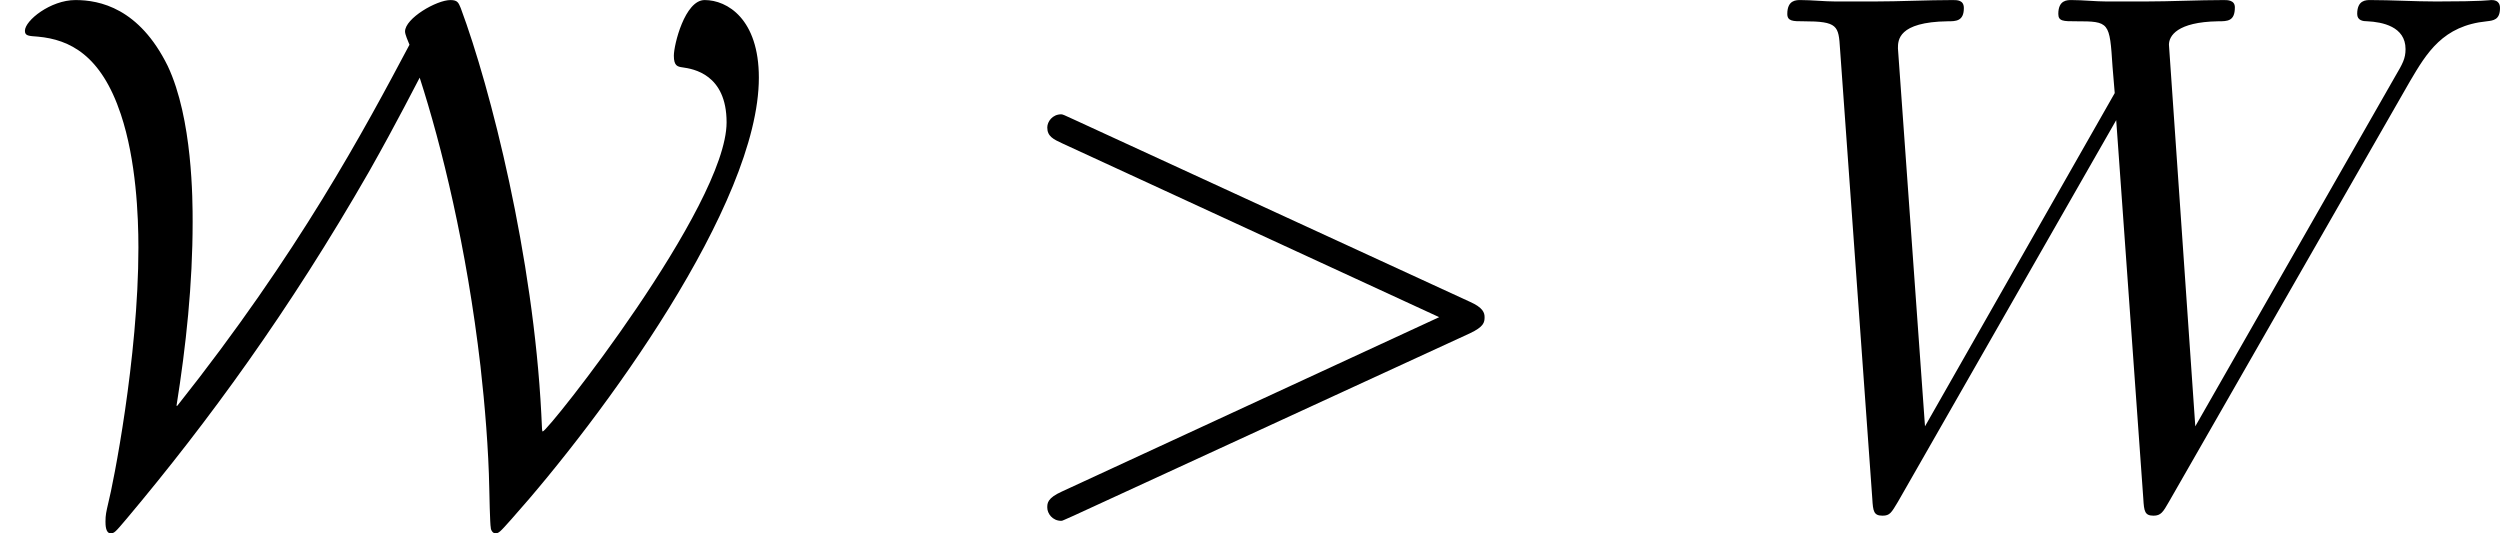
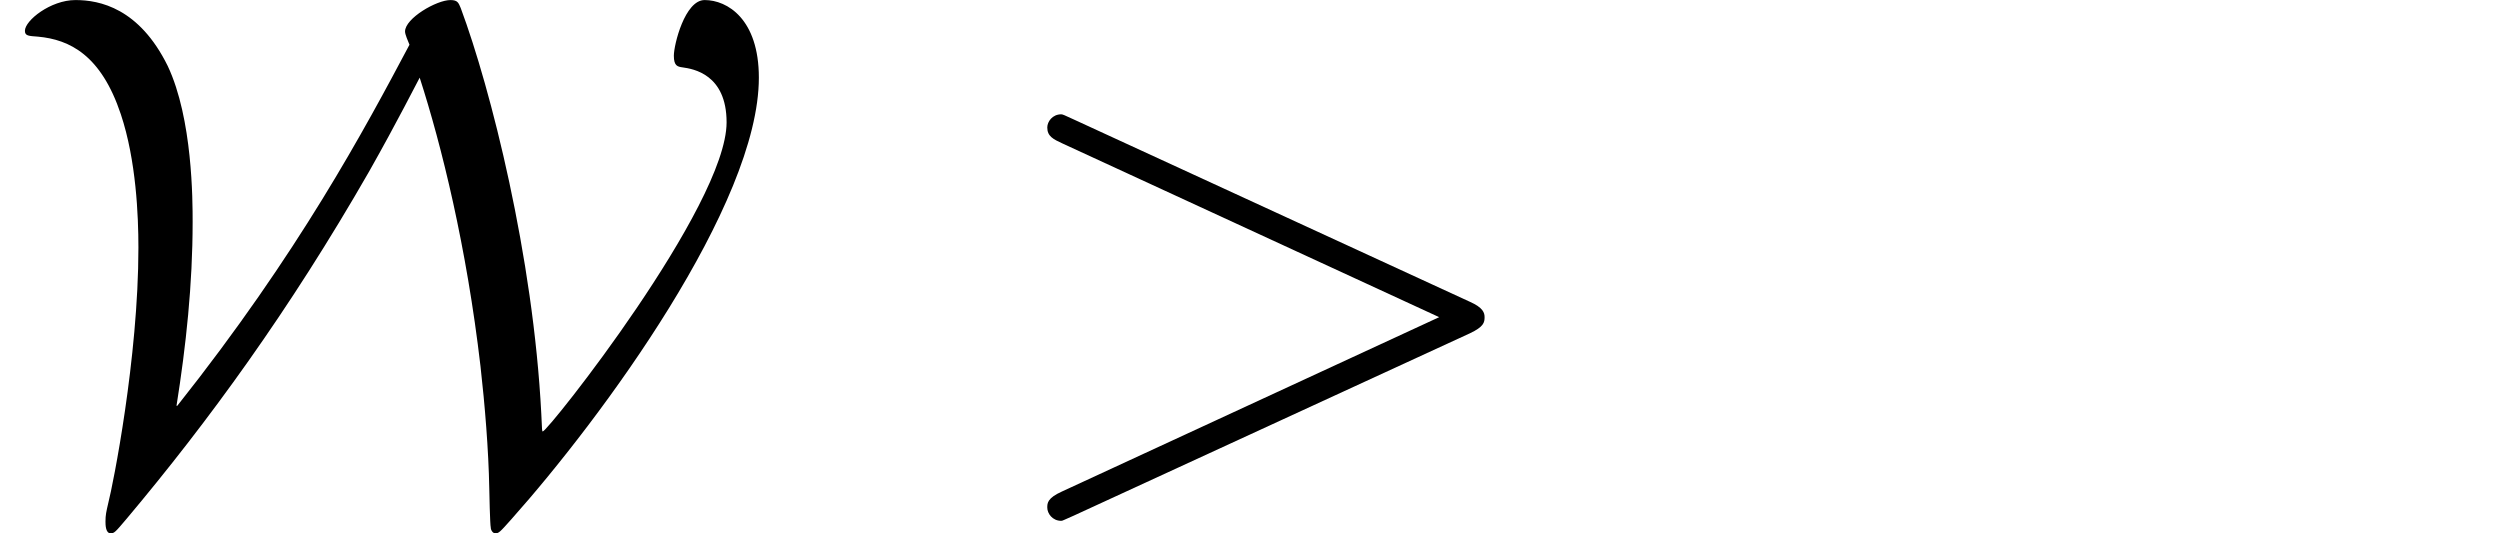
<svg xmlns="http://www.w3.org/2000/svg" xmlns:xlink="http://www.w3.org/1999/xlink" version="1.1" width="48.965pt" height="10.444pt" viewBox="55.018 132.017 48.965 10.444">
  <defs>
-     <path id="g6-62" d="M9.454-3.271C9.727-3.4 9.741-3.486 9.741-3.587C9.741-3.673 9.712-3.773 9.454-3.888L1.693-7.46C1.506-7.546 1.478-7.56 1.449-7.56C1.277-7.56 1.176-7.417 1.176-7.302C1.176-7.13 1.291-7.073 1.478-6.987L8.852-3.587L1.463-.172C1.176-.043 1.176 .057 1.176 .143C1.176 .258 1.277 .402 1.449 .402C1.478 .402 1.492 .387 1.693 .301L9.454-3.271Z" />
-     <path id="g6-87" d="M12.955-8.206C13.285-8.766 13.6-9.296 14.461-9.382C14.59-9.397 14.719-9.411 14.719-9.641C14.719-9.798 14.59-9.798 14.547-9.798C14.518-9.798 14.418-9.77 13.471-9.77C13.041-9.77 12.596-9.798 12.18-9.798C12.094-9.798 11.922-9.798 11.922-9.526C11.922-9.397 12.036-9.382 12.123-9.382C12.409-9.368 12.869-9.282 12.869-8.837C12.869-8.651 12.811-8.55 12.668-8.306L8.751-1.449L8.235-8.923C8.235-9.095 8.393-9.368 9.196-9.382C9.382-9.382 9.526-9.382 9.526-9.655C9.526-9.798 9.382-9.798 9.311-9.798C8.809-9.798 8.278-9.77 7.761-9.77H7.015C6.8-9.77 6.542-9.798 6.327-9.798C6.241-9.798 6.068-9.798 6.068-9.526C6.068-9.382 6.169-9.382 6.413-9.382C7.073-9.382 7.073-9.368 7.13-8.493L7.173-7.976L3.457-1.449L2.927-8.852C2.927-9.009 2.927-9.368 3.902-9.382C4.06-9.382 4.218-9.382 4.218-9.641C4.218-9.798 4.089-9.798 4.003-9.798C3.5-9.798 2.97-9.77 2.453-9.77H1.707C1.492-9.77 1.234-9.798 1.019-9.798C.933-9.798 .76-9.798 .76-9.526C.76-9.382 .875-9.382 1.076-9.382C1.75-9.382 1.765-9.296 1.793-8.837L2.425-.029C2.439 .215 2.453 .301 2.625 .301C2.769 .301 2.798 .244 2.927 .029L7.202-7.446L7.733-.029C7.747 .215 7.761 .301 7.933 .301C8.077 .301 8.12 .23 8.235 .029L12.955-8.206Z" />
+     <path id="g6-62" d="M9.454-3.271C9.727-3.4 9.741-3.486 9.741-3.587C9.741-3.673 9.712-3.773 9.454-3.888L1.693-7.46C1.506-7.546 1.478-7.56 1.449-7.56C1.277-7.56 1.176-7.417 1.176-7.302C1.176-7.13 1.291-7.073 1.478-6.987L8.852-3.587L1.463-.172C1.176-.043 1.176 .057 1.176 .143C1.176 .258 1.277 .402 1.449 .402C1.478 .402 1.492 .387 1.693 .301L9.454-3.271" />
    <path id="g5-87" d="M3.457-1.851C3.644-3.027 3.773-4.232 3.773-5.452C3.773-5.868 3.773-7.474 3.285-8.507C2.726-9.641 1.951-9.798 1.478-9.798C.99-9.798 .488-9.397 .488-9.196C.488-9.095 .56-9.095 .746-9.081C1.363-9.024 1.98-8.722 2.367-7.56C2.668-6.657 2.711-5.566 2.711-4.949C2.711-2.783 2.209-.287 2.123 .043C2.08 .23 2.066 .287 2.066 .416C2.066 .473 2.066 .646 2.166 .646C2.238 .646 2.252 .631 2.482 .359C4.074-1.535 5.667-3.716 7.23-6.441C7.79-7.431 8.163-8.177 8.22-8.278C8.651-6.944 9.139-4.964 9.411-2.625C9.497-1.865 9.569-.99 9.583-.23C9.583-.172 9.598 .488 9.612 .531C9.612 .588 9.655 .646 9.698 .646C9.77 .646 9.784 .631 10.014 .373C11.793-1.621 14.863-5.796 14.863-8.278C14.863-9.425 14.246-9.798 13.801-9.798C13.414-9.798 13.198-8.923 13.198-8.708C13.198-8.507 13.27-8.493 13.371-8.479C13.572-8.45 14.231-8.349 14.231-7.403C14.231-5.767 10.731-1.349 10.631-1.349C10.616-1.349 10.616-1.363 10.602-1.693C10.444-4.777 9.612-8.063 9.024-9.641C8.981-9.741 8.966-9.798 8.823-9.798C8.55-9.798 7.933-9.44 7.933-9.182C7.933-9.124 7.991-8.995 8.02-8.923C7.144-7.274 5.853-4.849 3.472-1.851H3.457Z" />
  </defs>
  <g id="page1">
    <use x="55.018" y="141.816" xlink:href="#g5-87" />
    <use x="74.354" y="141.816" xlink:href="#g6-62" />
    <use x="89.264" y="141.816" xlink:href="#g6-87" />
  </g>
</svg>